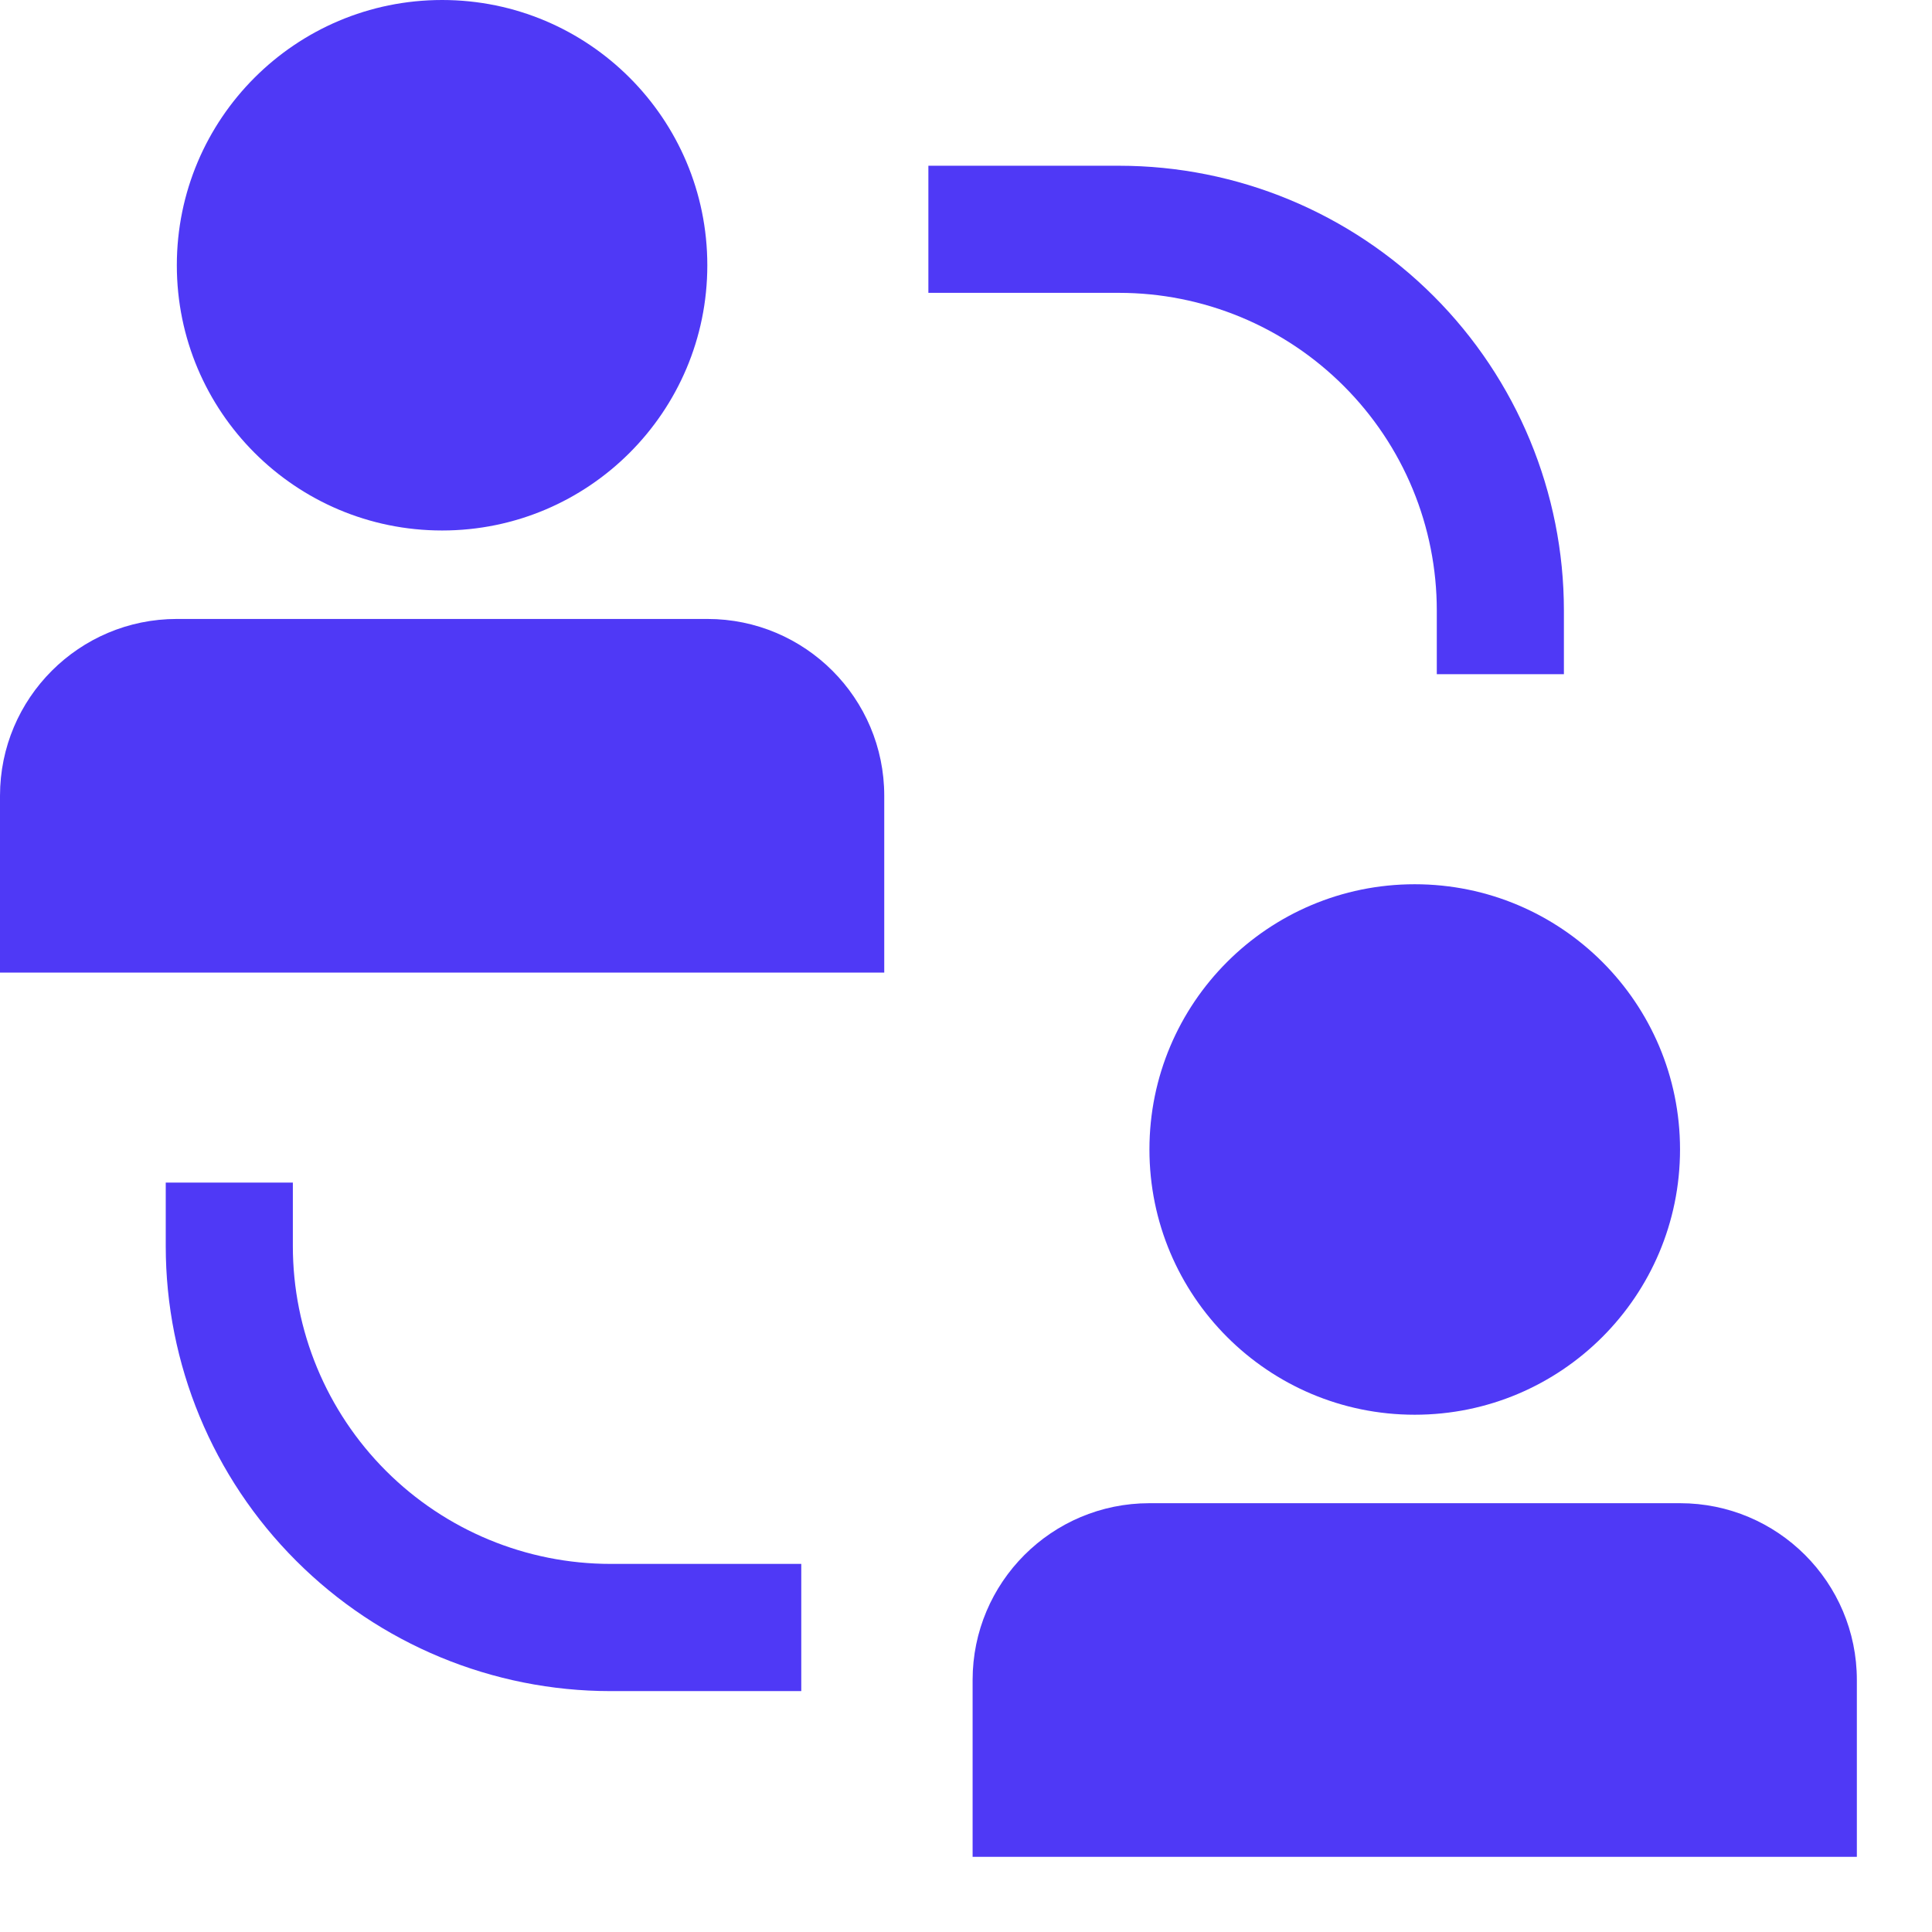
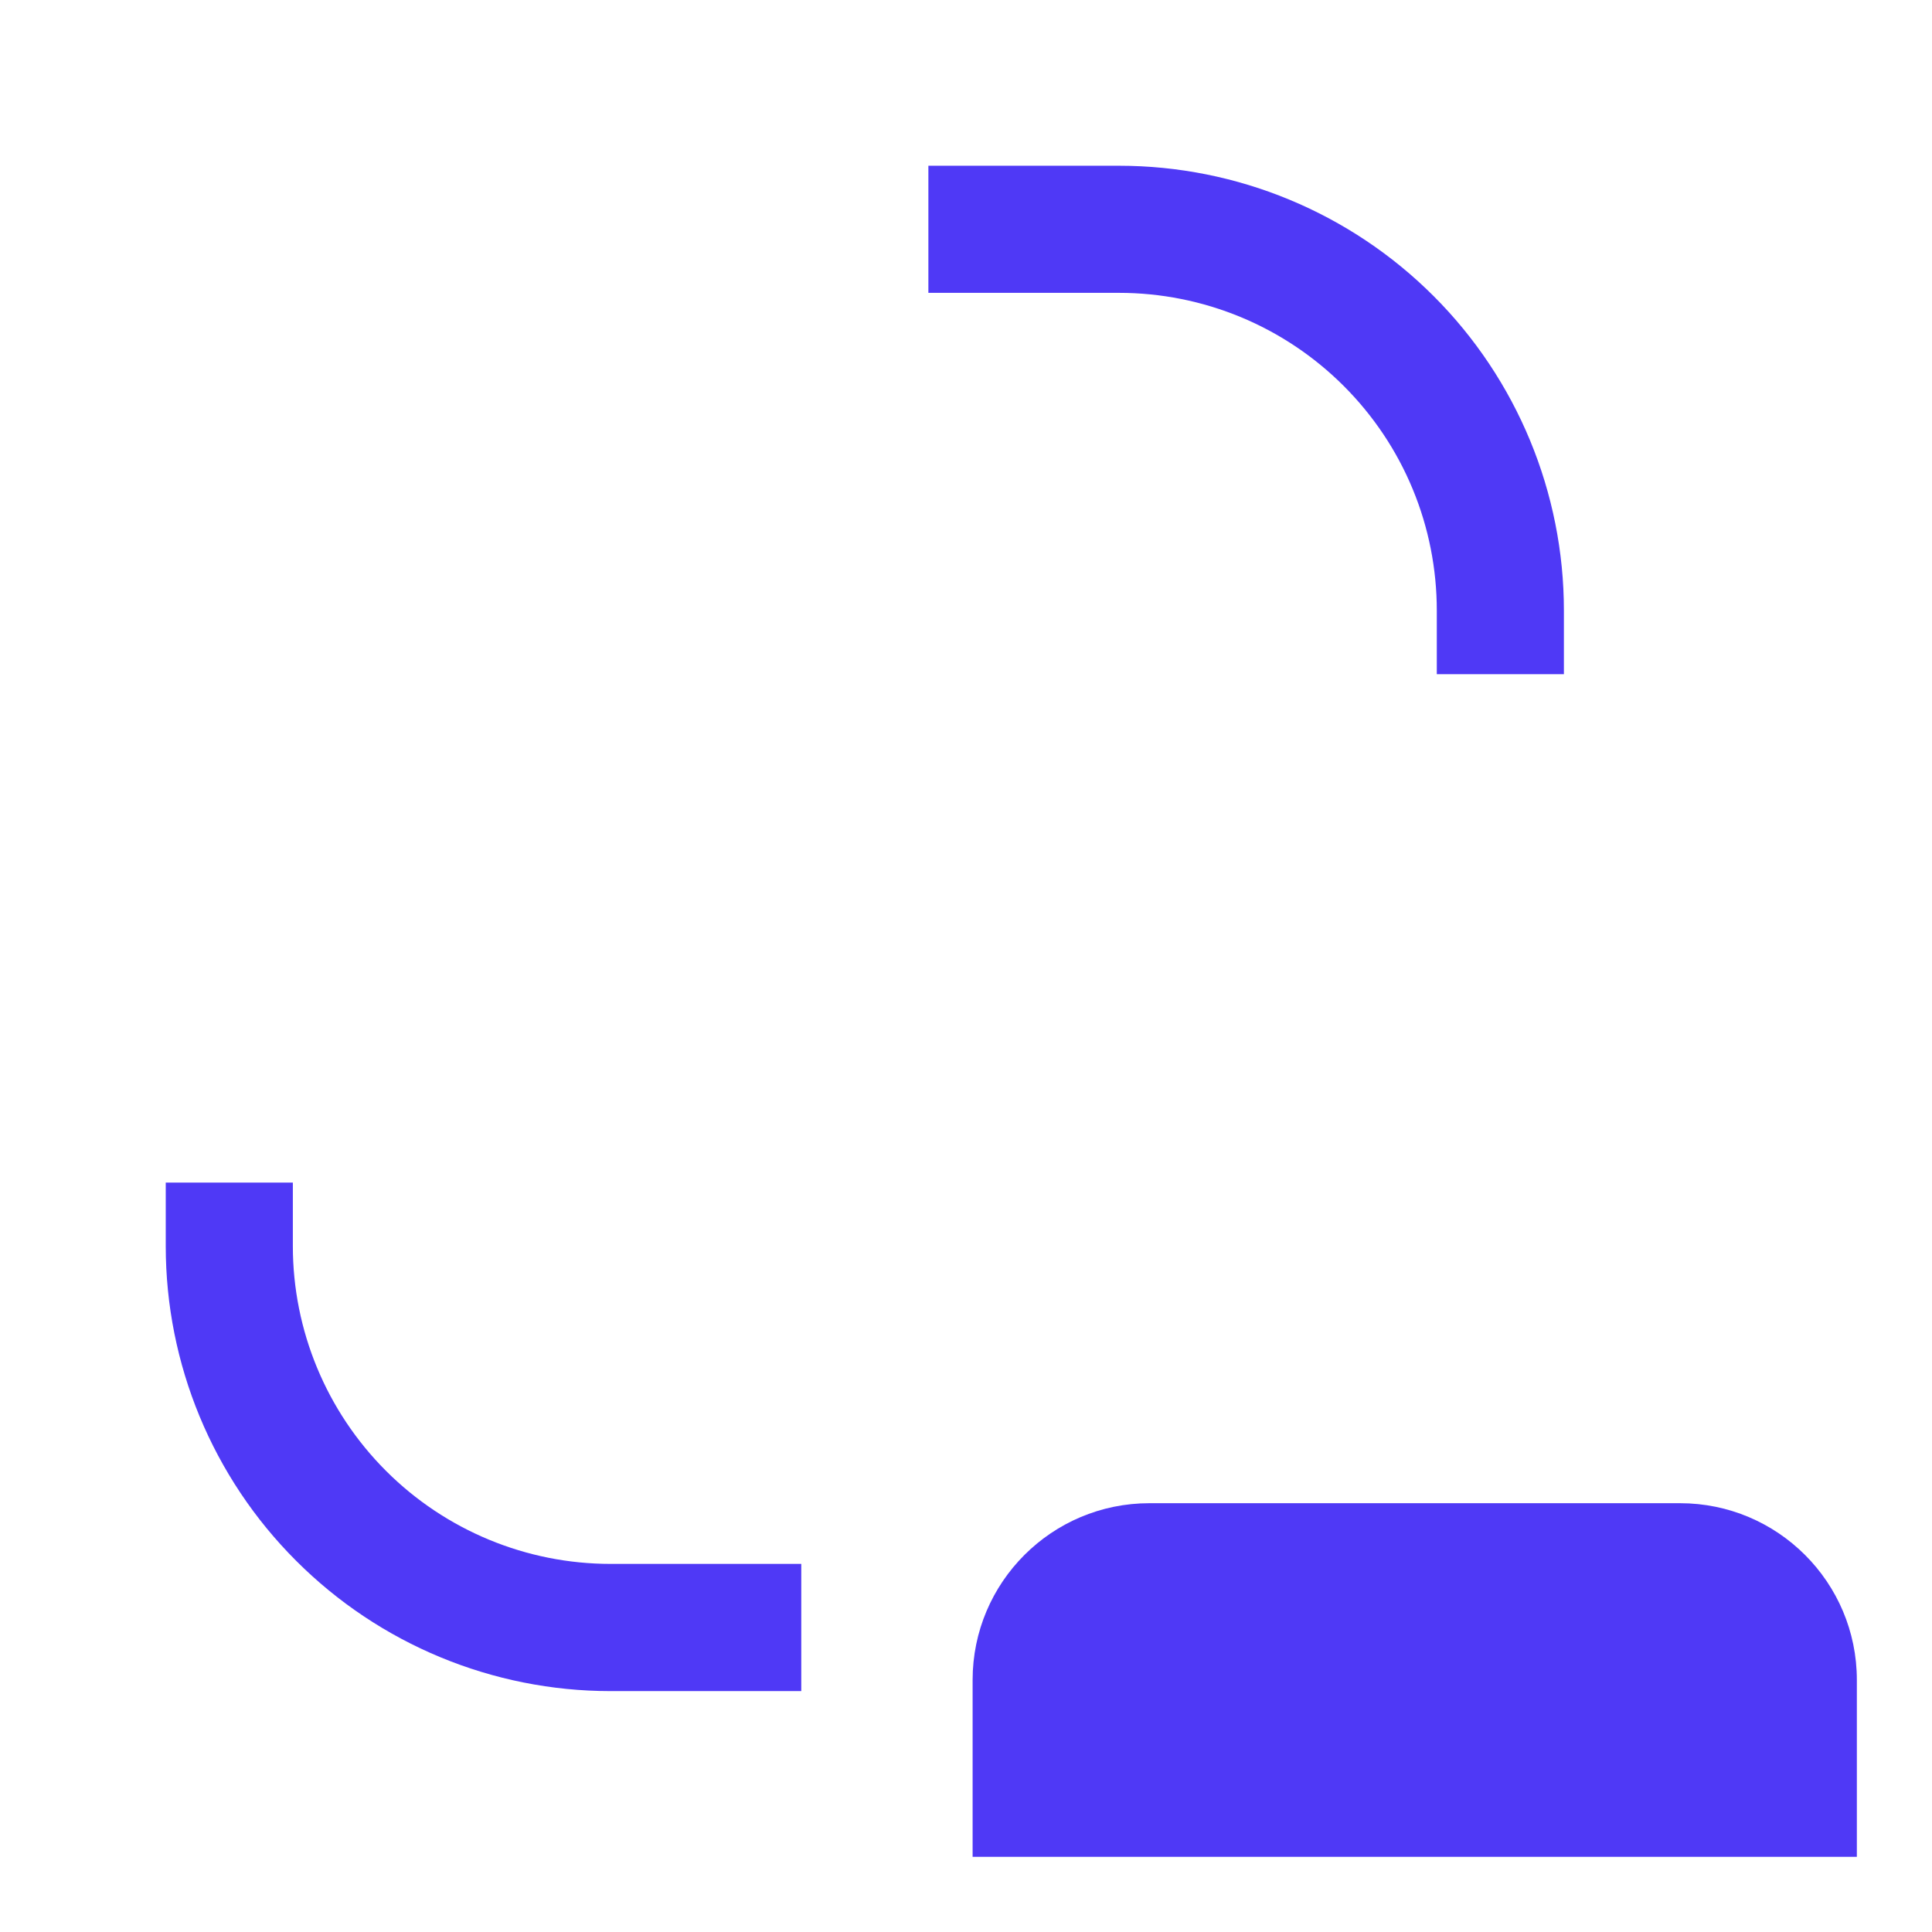
<svg xmlns="http://www.w3.org/2000/svg" width="19" height="19" viewBox="0 0 19 19" fill="none">
  <path d="M2.88 12.255V11.63H1.63V12.255C1.63 13.416 2.091 14.529 2.912 15.349C3.732 16.17 4.845 16.631 6.005 16.631H7.88V15.38H6.005C5.177 15.38 4.382 15.051 3.796 14.465C3.21 13.879 2.88 13.084 2.88 12.255Z" fill="#4F39F6" />
  <path d="M14.13 6.005V6.63H15.38V6.005C15.38 4.845 14.919 3.732 14.099 2.912C13.278 2.091 12.166 1.63 11.005 1.63H9.13V2.88H11.005C11.416 2.88 11.822 2.961 12.201 3.118C12.58 3.275 12.925 3.506 13.215 3.796C13.505 4.086 13.736 4.43 13.893 4.81C14.05 5.189 14.13 5.595 14.13 6.005Z" fill="#4F39F6" />
-   <path d="M13.913 13.913C15.354 13.913 16.522 12.745 16.522 11.304C16.522 9.864 15.354 8.696 13.913 8.696C12.472 8.696 11.304 9.864 11.304 11.304C11.304 12.745 12.472 13.913 13.913 13.913Z" fill="#4F39F6" />
-   <path d="M4.348 5.217C5.788 5.217 6.956 4.049 6.956 2.609C6.956 1.168 5.788 0 4.348 0C2.907 0 1.739 1.168 1.739 2.609C1.739 4.049 2.907 5.217 4.348 5.217Z" fill="#4F39F6" />
  <path d="M9.565 16.522C9.565 15.561 10.344 14.783 11.304 14.783H16.522C17.482 14.783 18.261 15.561 18.261 16.522V18.261H9.565V16.522Z" fill="#4F39F6" />
-   <path d="M0 7.826C0 6.866 0.779 6.087 1.739 6.087H6.957C7.917 6.087 8.696 6.866 8.696 7.826V9.565H0V7.826Z" fill="#4F39F6" />
</svg>